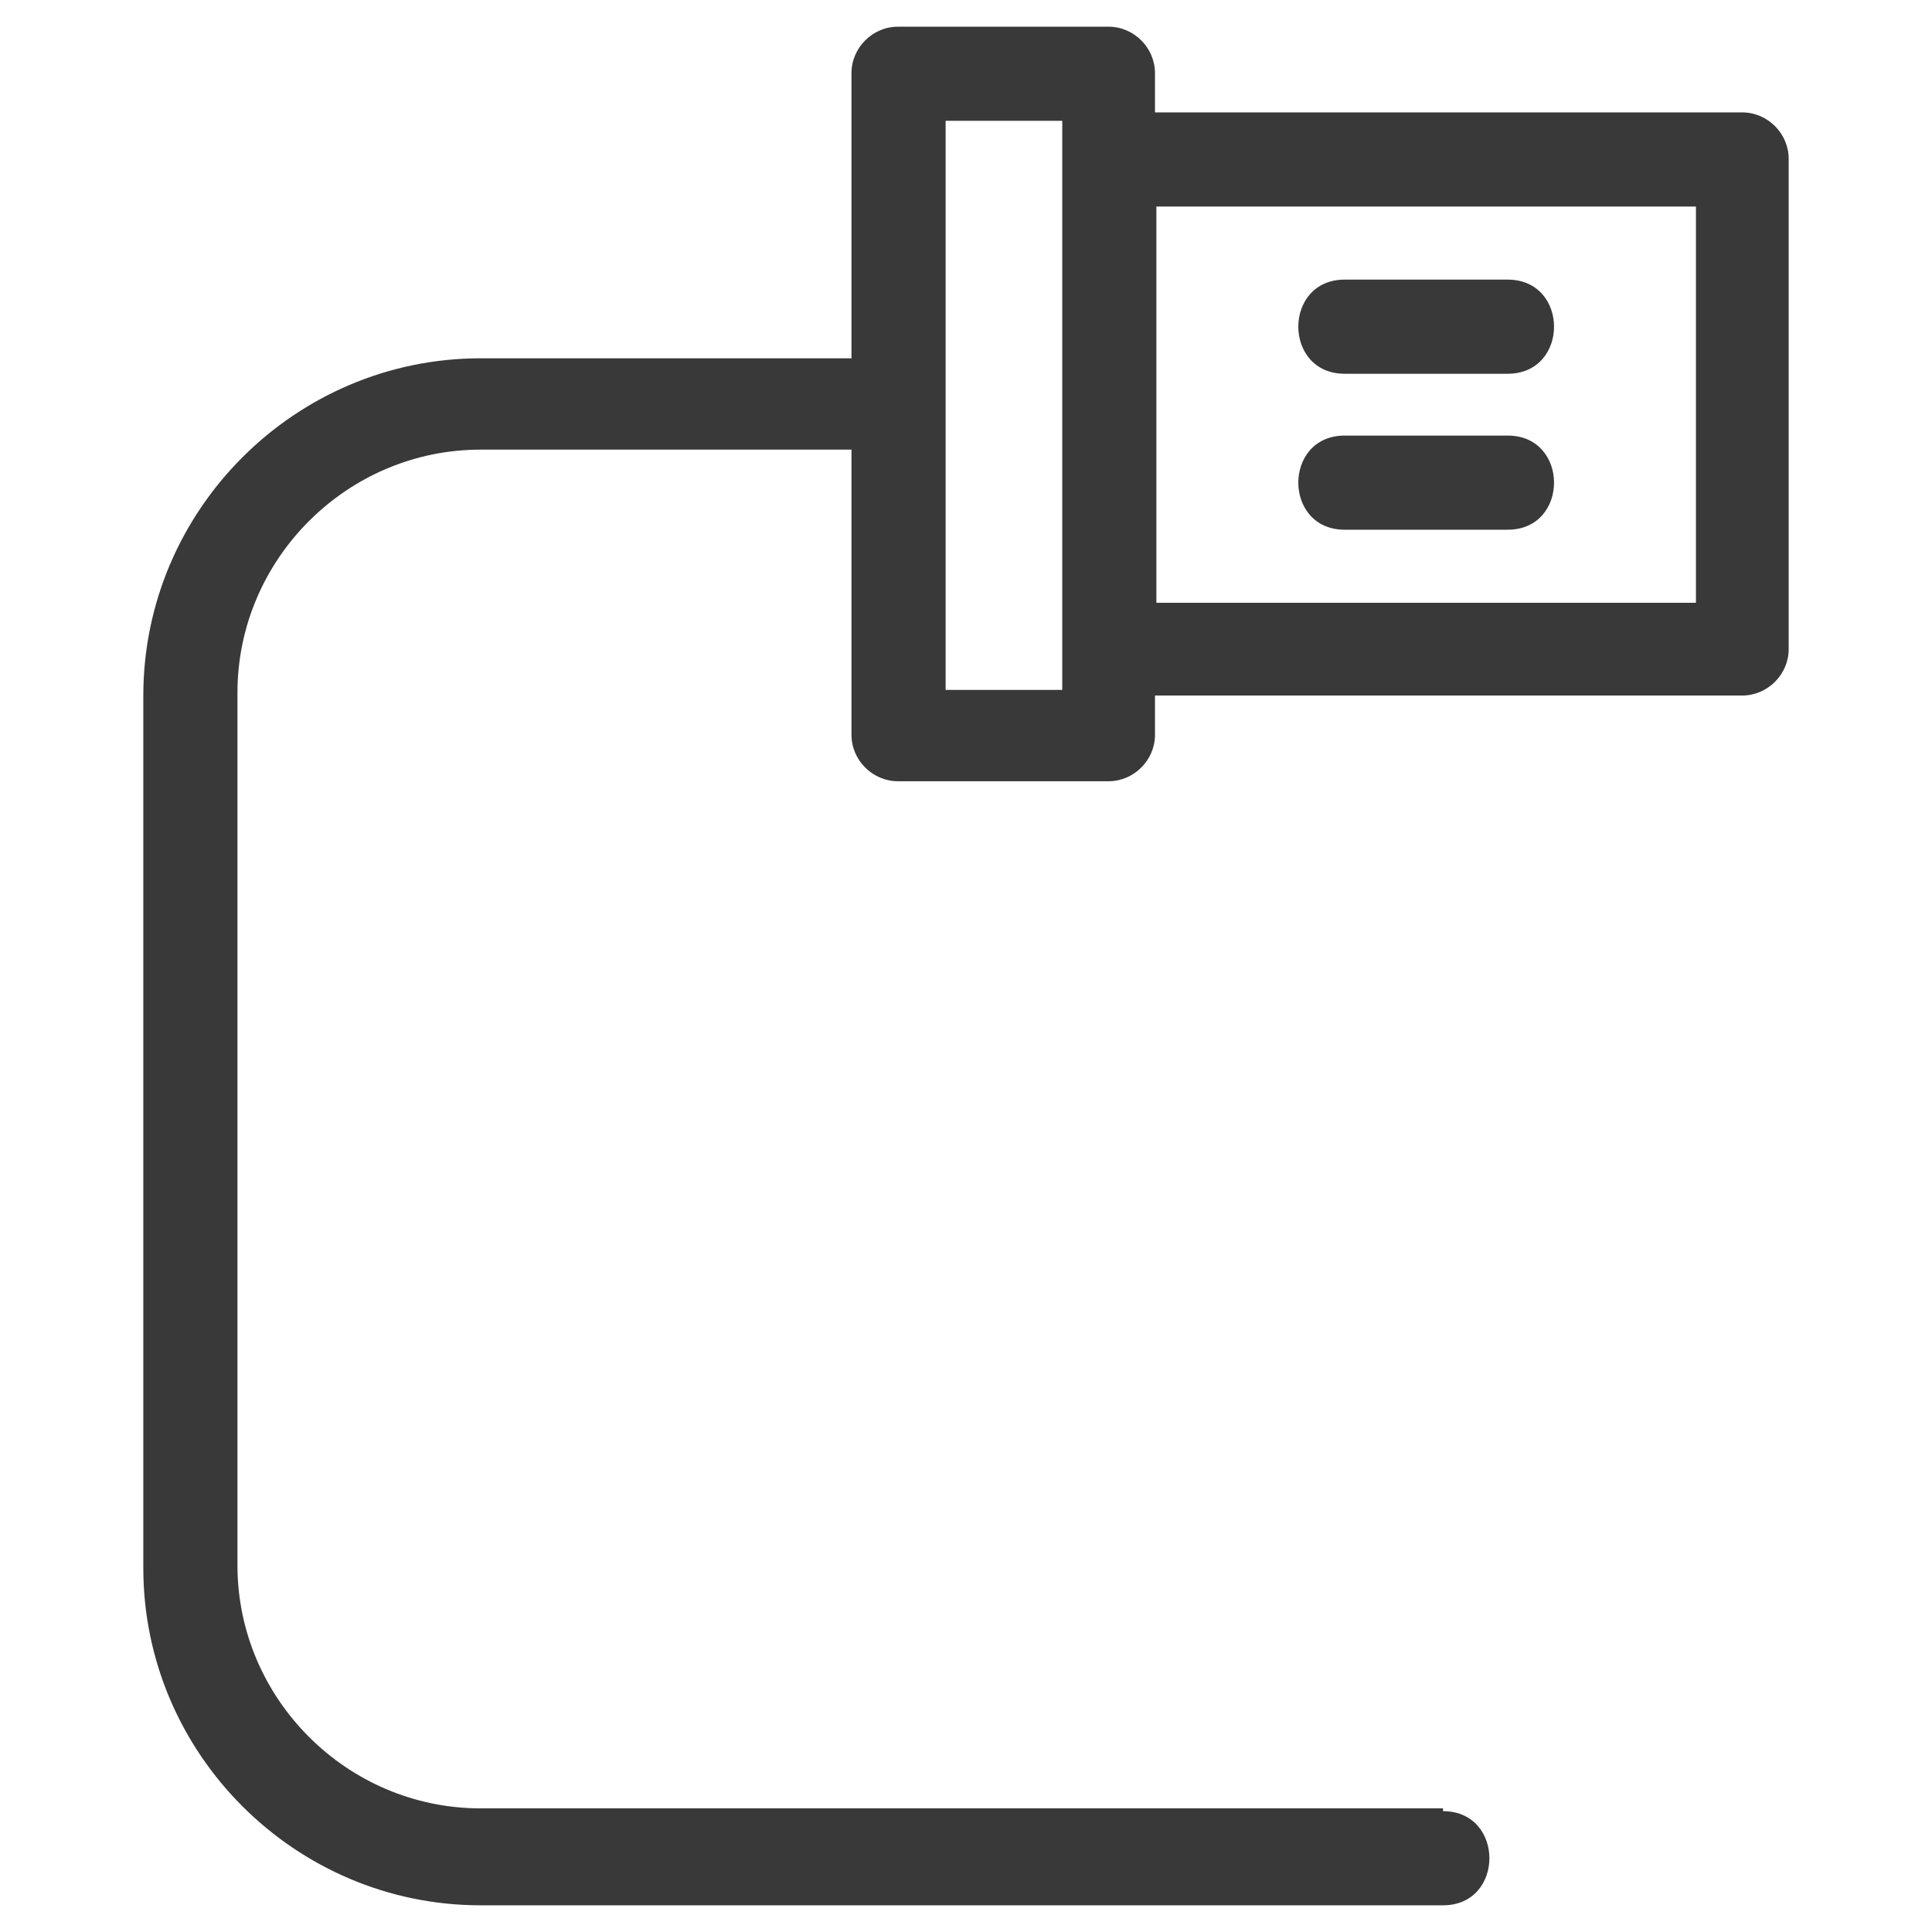
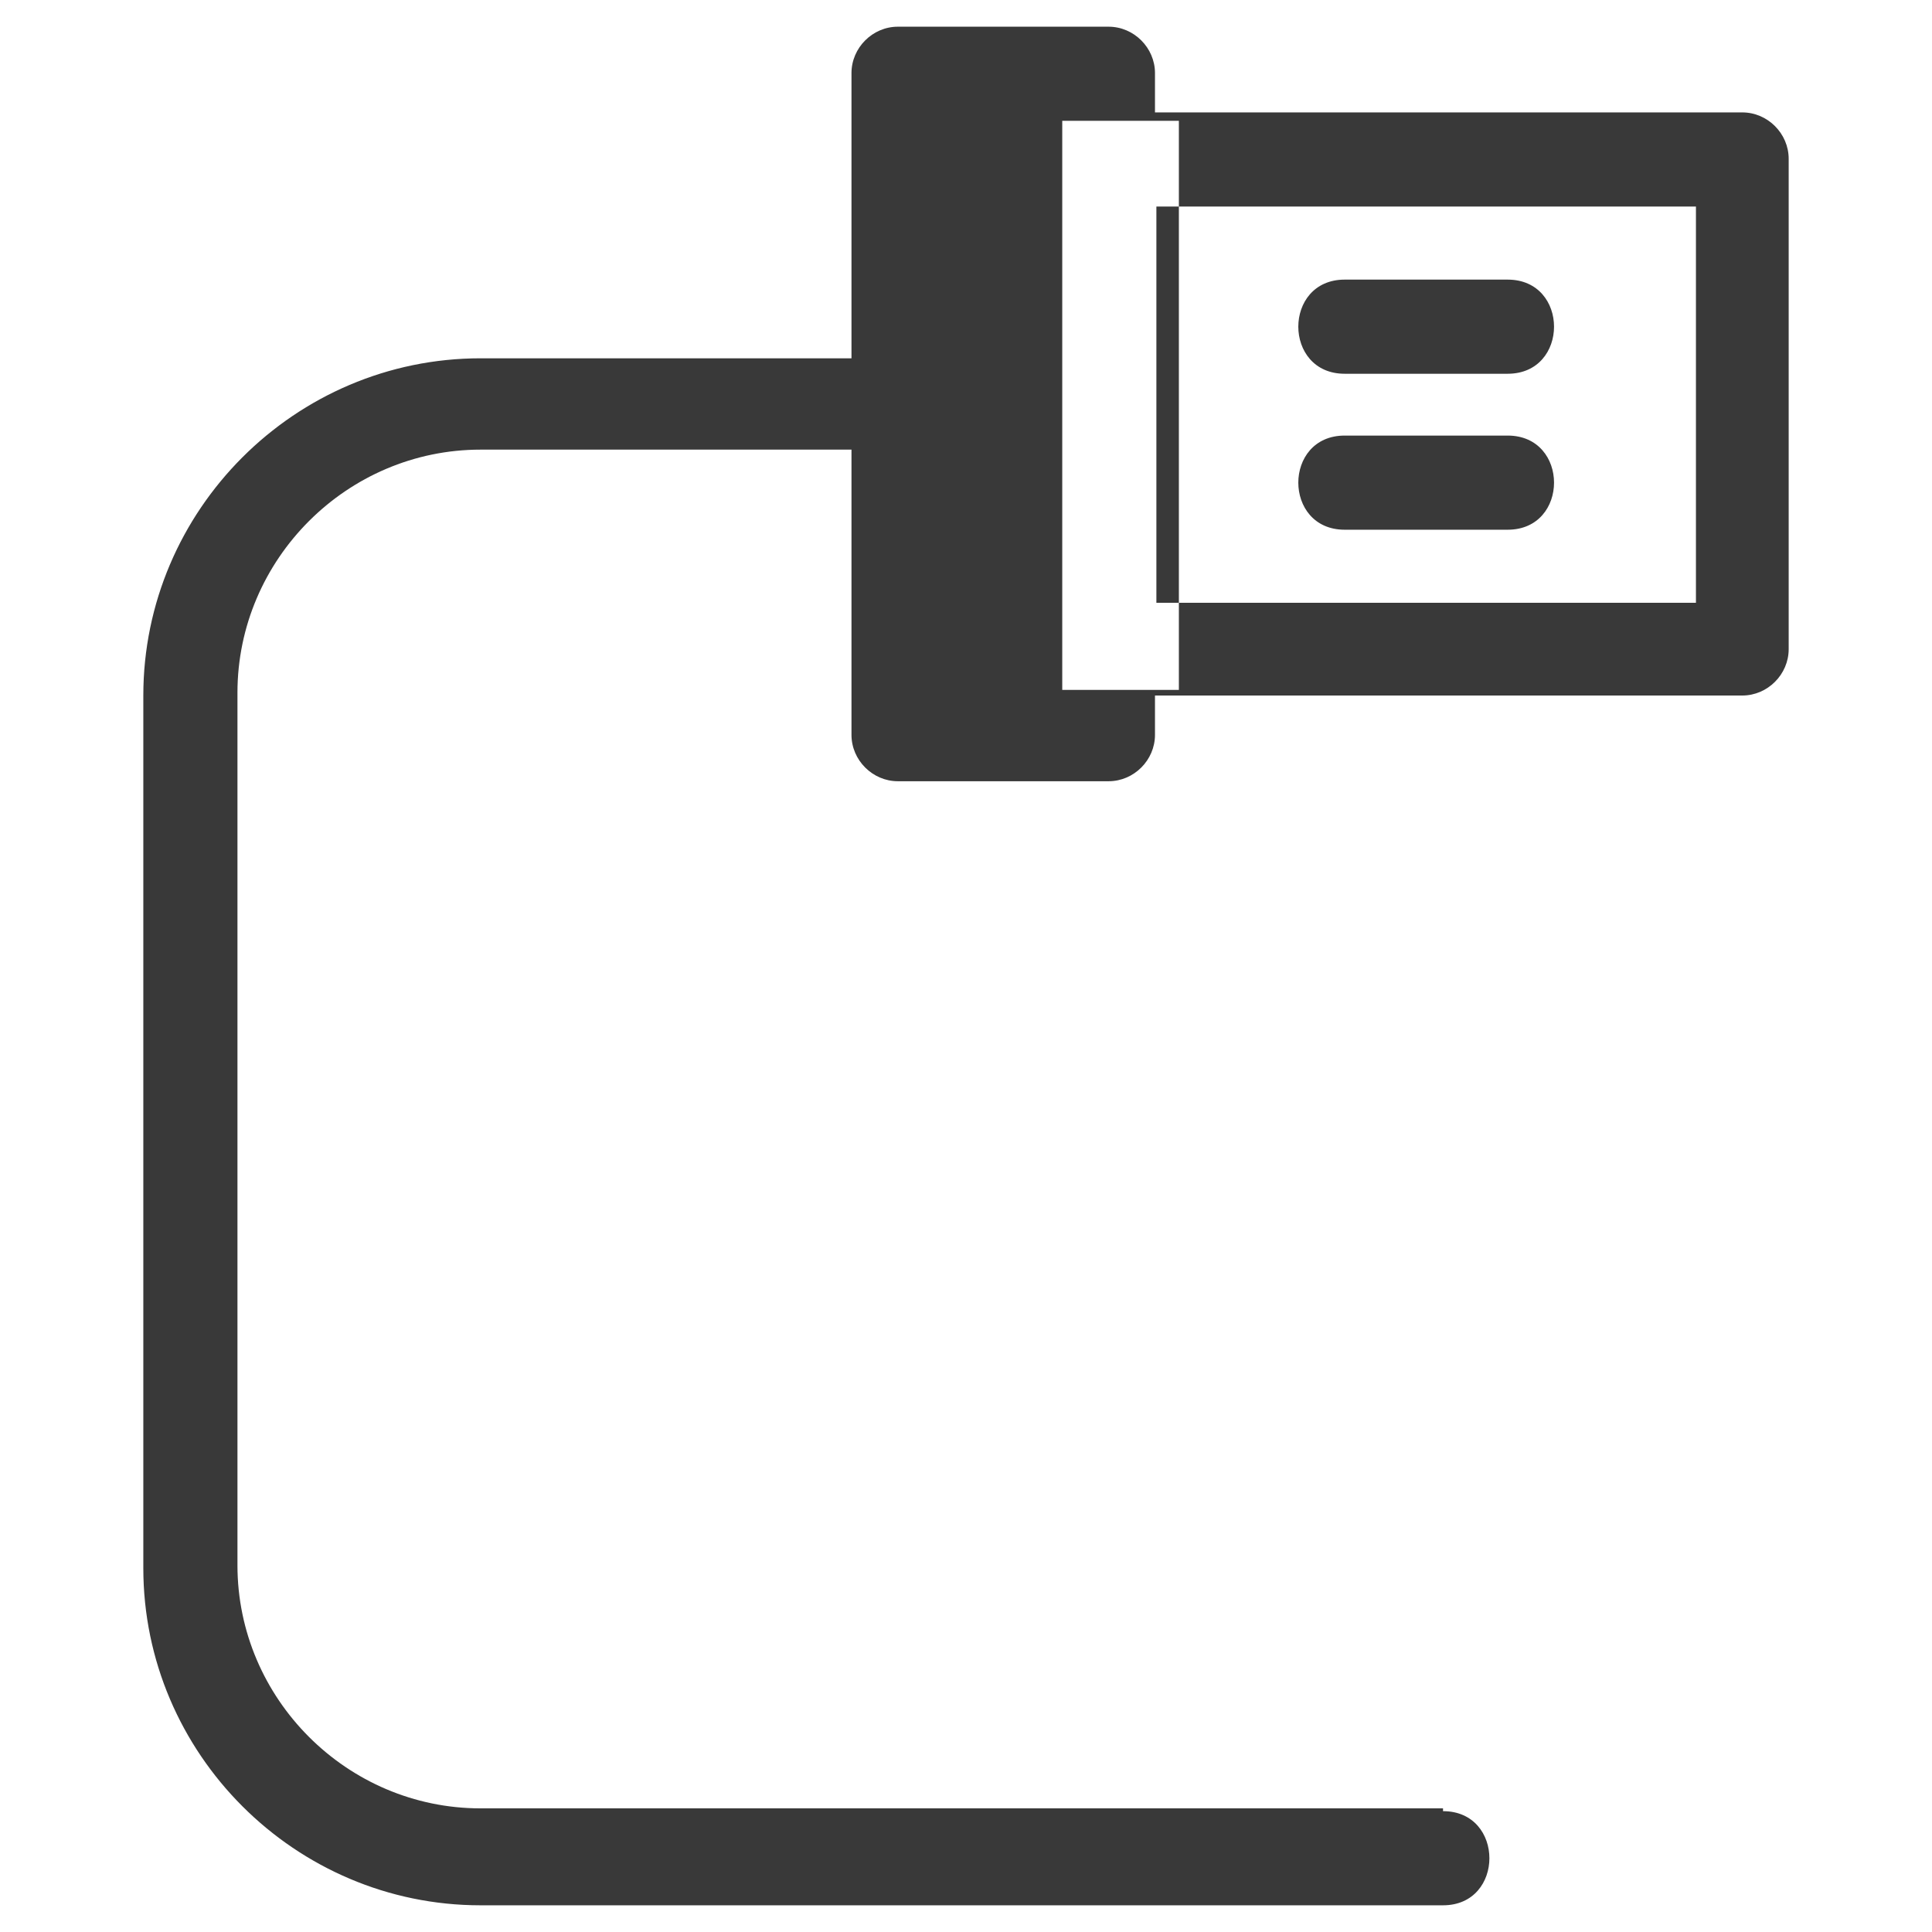
<svg xmlns="http://www.w3.org/2000/svg" id="Layer_4" data-name="Layer 4" viewBox="0 0 13.75 13.75">
  <defs>
    <style> .cls-1 { fill: #393939; stroke-width: 0px; } </style>
  </defs>
-   <path class="cls-1" d="M10.27,12.89c.44,0,.44.67,0,.67H3.42c-1.32,0-2.4-1.08-2.4-2.4v-6.21c0-1.32,1.08-2.4,2.4-2.4h2.64V.52c0-.18.15-.33.33-.33h1.5c.18,0,.33.15.33.33v.28h4.18c.18,0,.33.15.33.33v3.49c0,.18-.15.33-.33.33h-4.18v.28c0,.18-.15.33-.33.33h-1.5c-.18,0-.33-.15-.33-.33v-2.03h-2.64c-.95,0-1.73.78-1.73,1.73v6.21c0,.95.78,1.73,1.73,1.73h6.85ZM9.57,2.66c-.44,0-.44-.67,0-.67h1.16c.44,0,.44.67,0,.67h-1.16ZM9.57,3.77c-.44,0-.44-.67,0-.67h1.16c.44,0,.44.67,0,.67,0,0-1.16,0-1.16,0ZM8.23,1.47v2.82h3.84V1.47h-3.84ZM7.56.86h-.83v4.05h.83V.86Z" />
+   <path class="cls-1" d="M10.27,12.89c.44,0,.44.67,0,.67H3.42c-1.32,0-2.4-1.08-2.4-2.4v-6.21c0-1.32,1.08-2.4,2.4-2.4h2.64V.52c0-.18.15-.33.33-.33h1.5c.18,0,.33.15.33.33v.28h4.18c.18,0,.33.15.33.33v3.49c0,.18-.15.33-.33.33h-4.18v.28c0,.18-.15.33-.33.33h-1.5c-.18,0-.33-.15-.33-.33v-2.03h-2.64c-.95,0-1.73.78-1.73,1.73v6.21c0,.95.78,1.73,1.73,1.73h6.85ZM9.57,2.66c-.44,0-.44-.67,0-.67h1.16c.44,0,.44.67,0,.67h-1.16ZM9.57,3.77c-.44,0-.44-.67,0-.67h1.16c.44,0,.44.67,0,.67,0,0-1.16,0-1.16,0ZM8.23,1.47v2.82h3.84V1.47h-3.84ZM7.56.86v4.05h.83V.86Z" />
</svg>